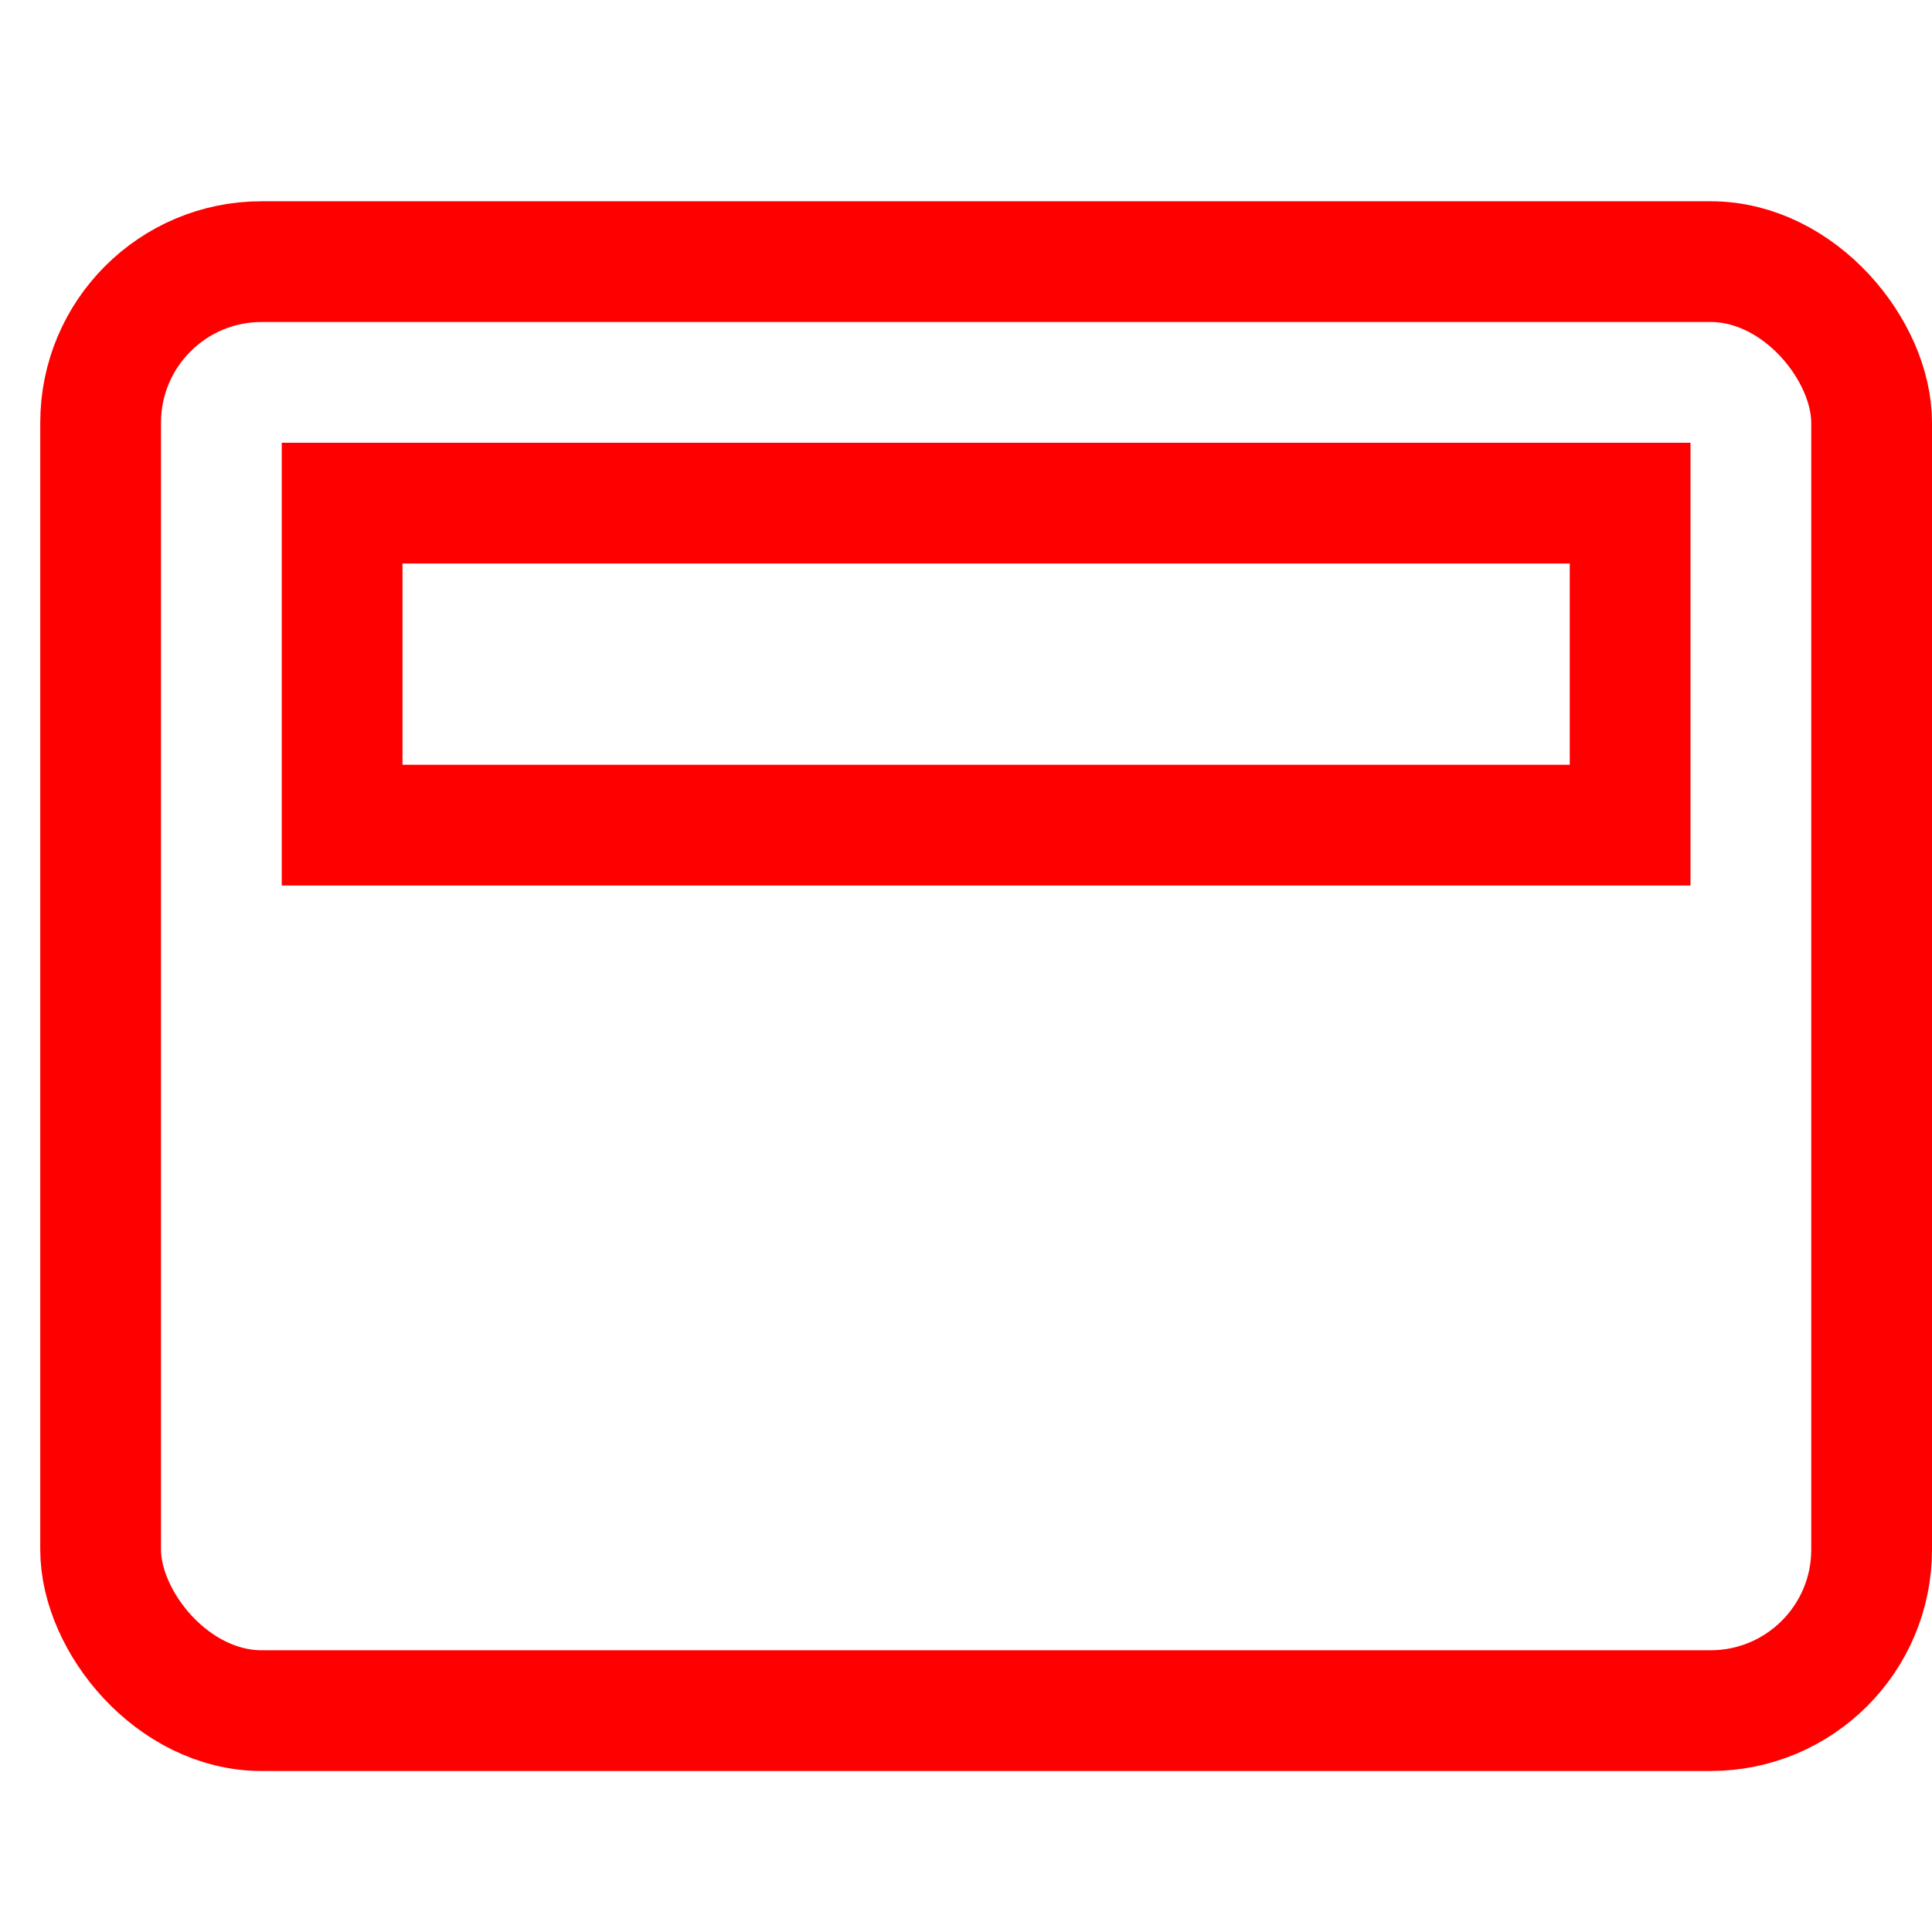
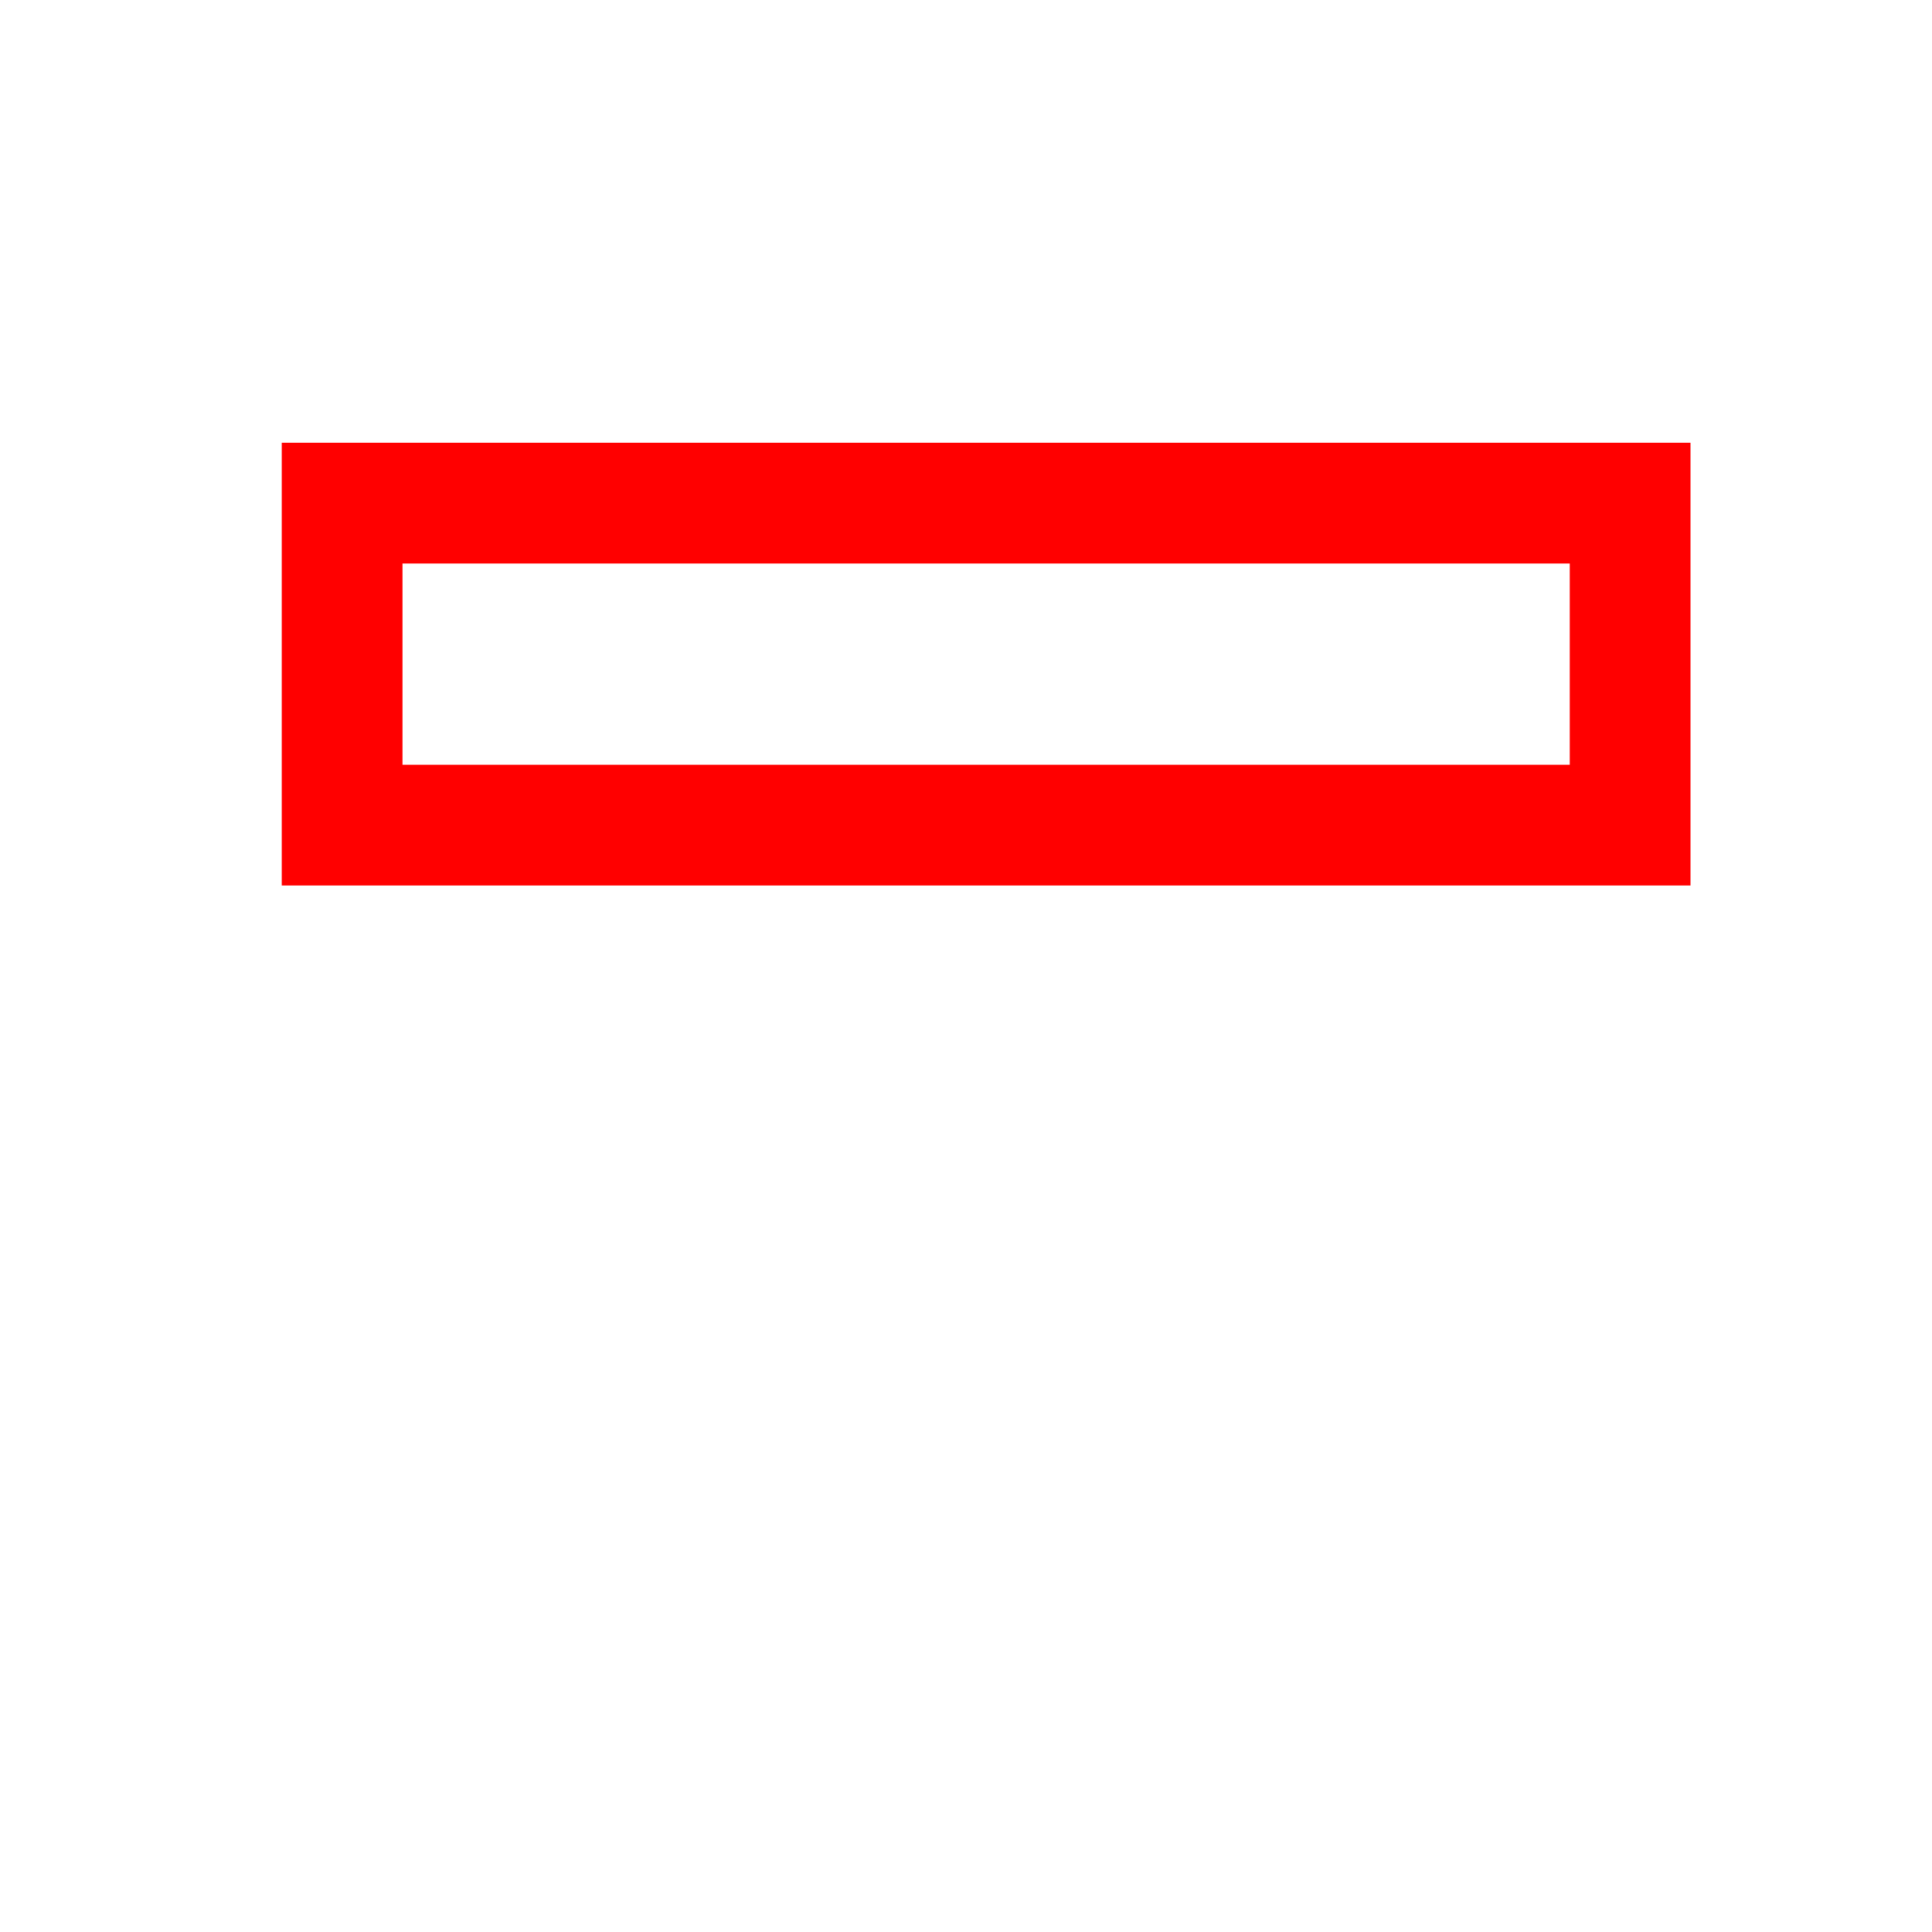
<svg xmlns="http://www.w3.org/2000/svg" height="48" width="48" viewBox="0 0 48 48">
  <title>dock top</title>
  <g stroke-linecap="square" transform="translate(0.5 0.5)" fill="#ff0000" stroke-linejoin="miter" class="nc-icon-wrapper" stroke-miterlimit="10">
-     <rect x="2" y="6" width="44" height="36" rx="4" ry="4" fill="none" stroke="#ff0000" stroke-width="3" />
    <rect data-color="color-2" x="8" y="12" width="32" height="8" fill="none" stroke="#ff0000" stroke-width="3" />
  </g>
</svg>